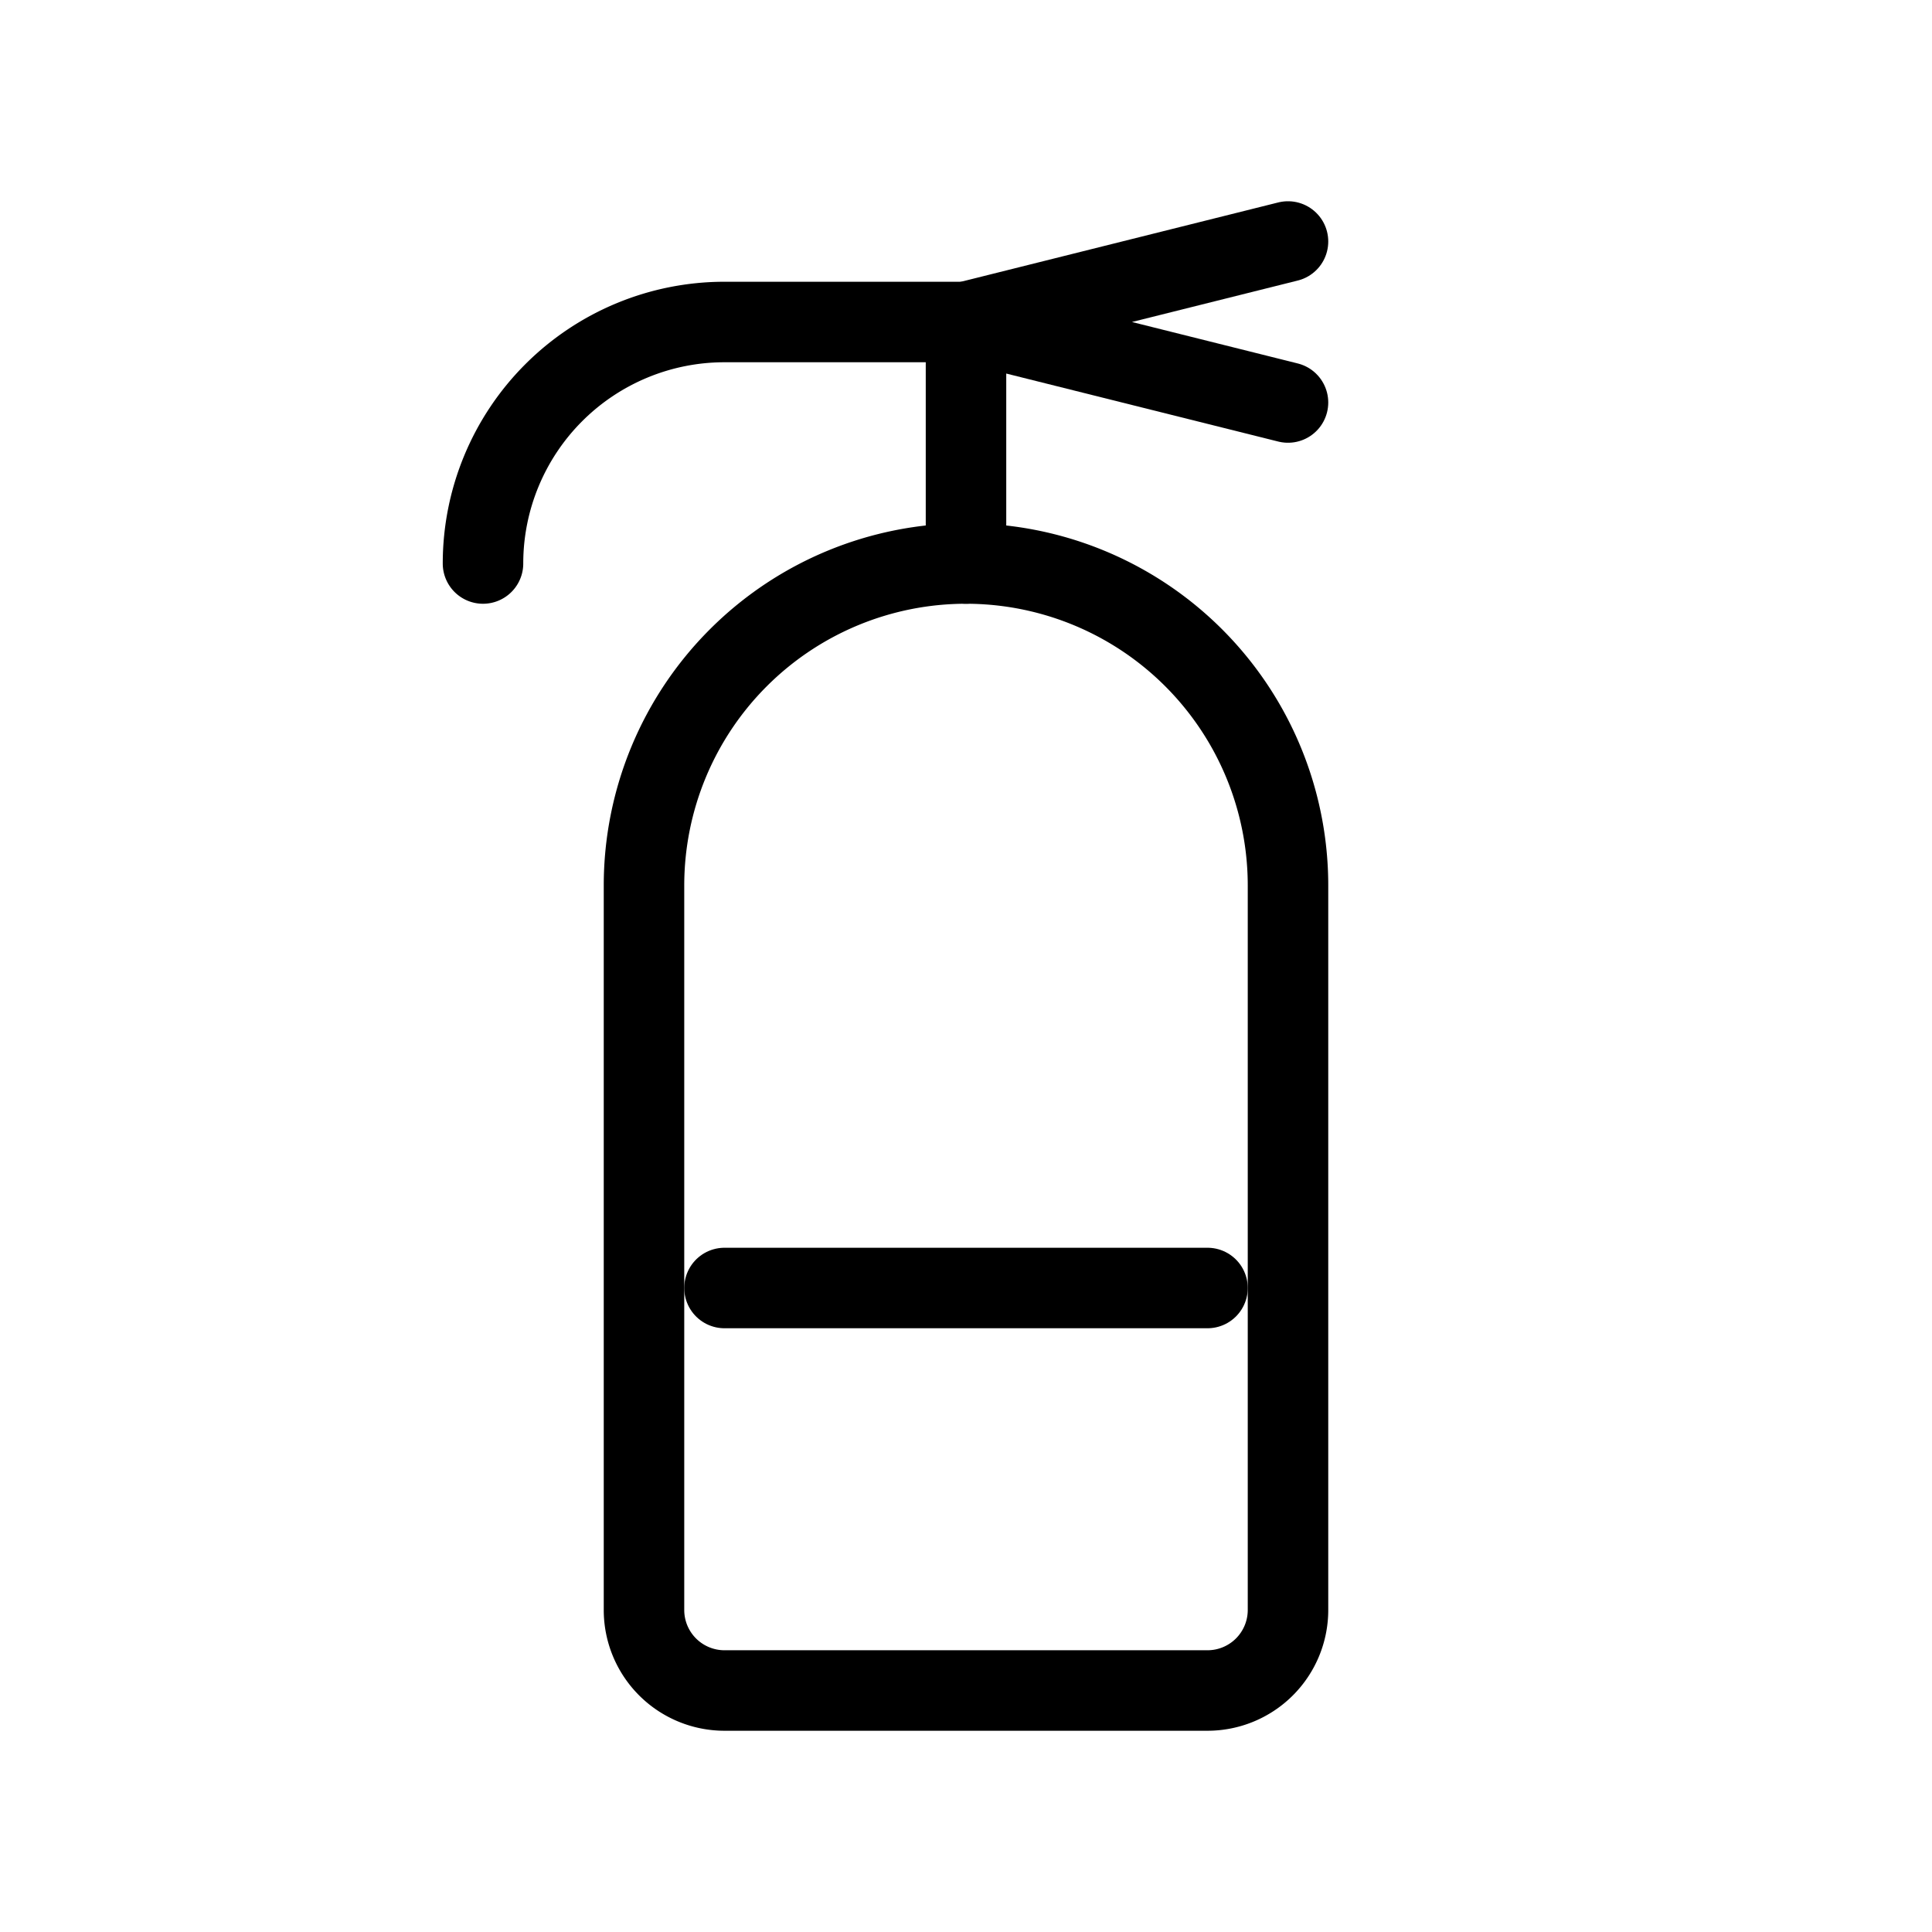
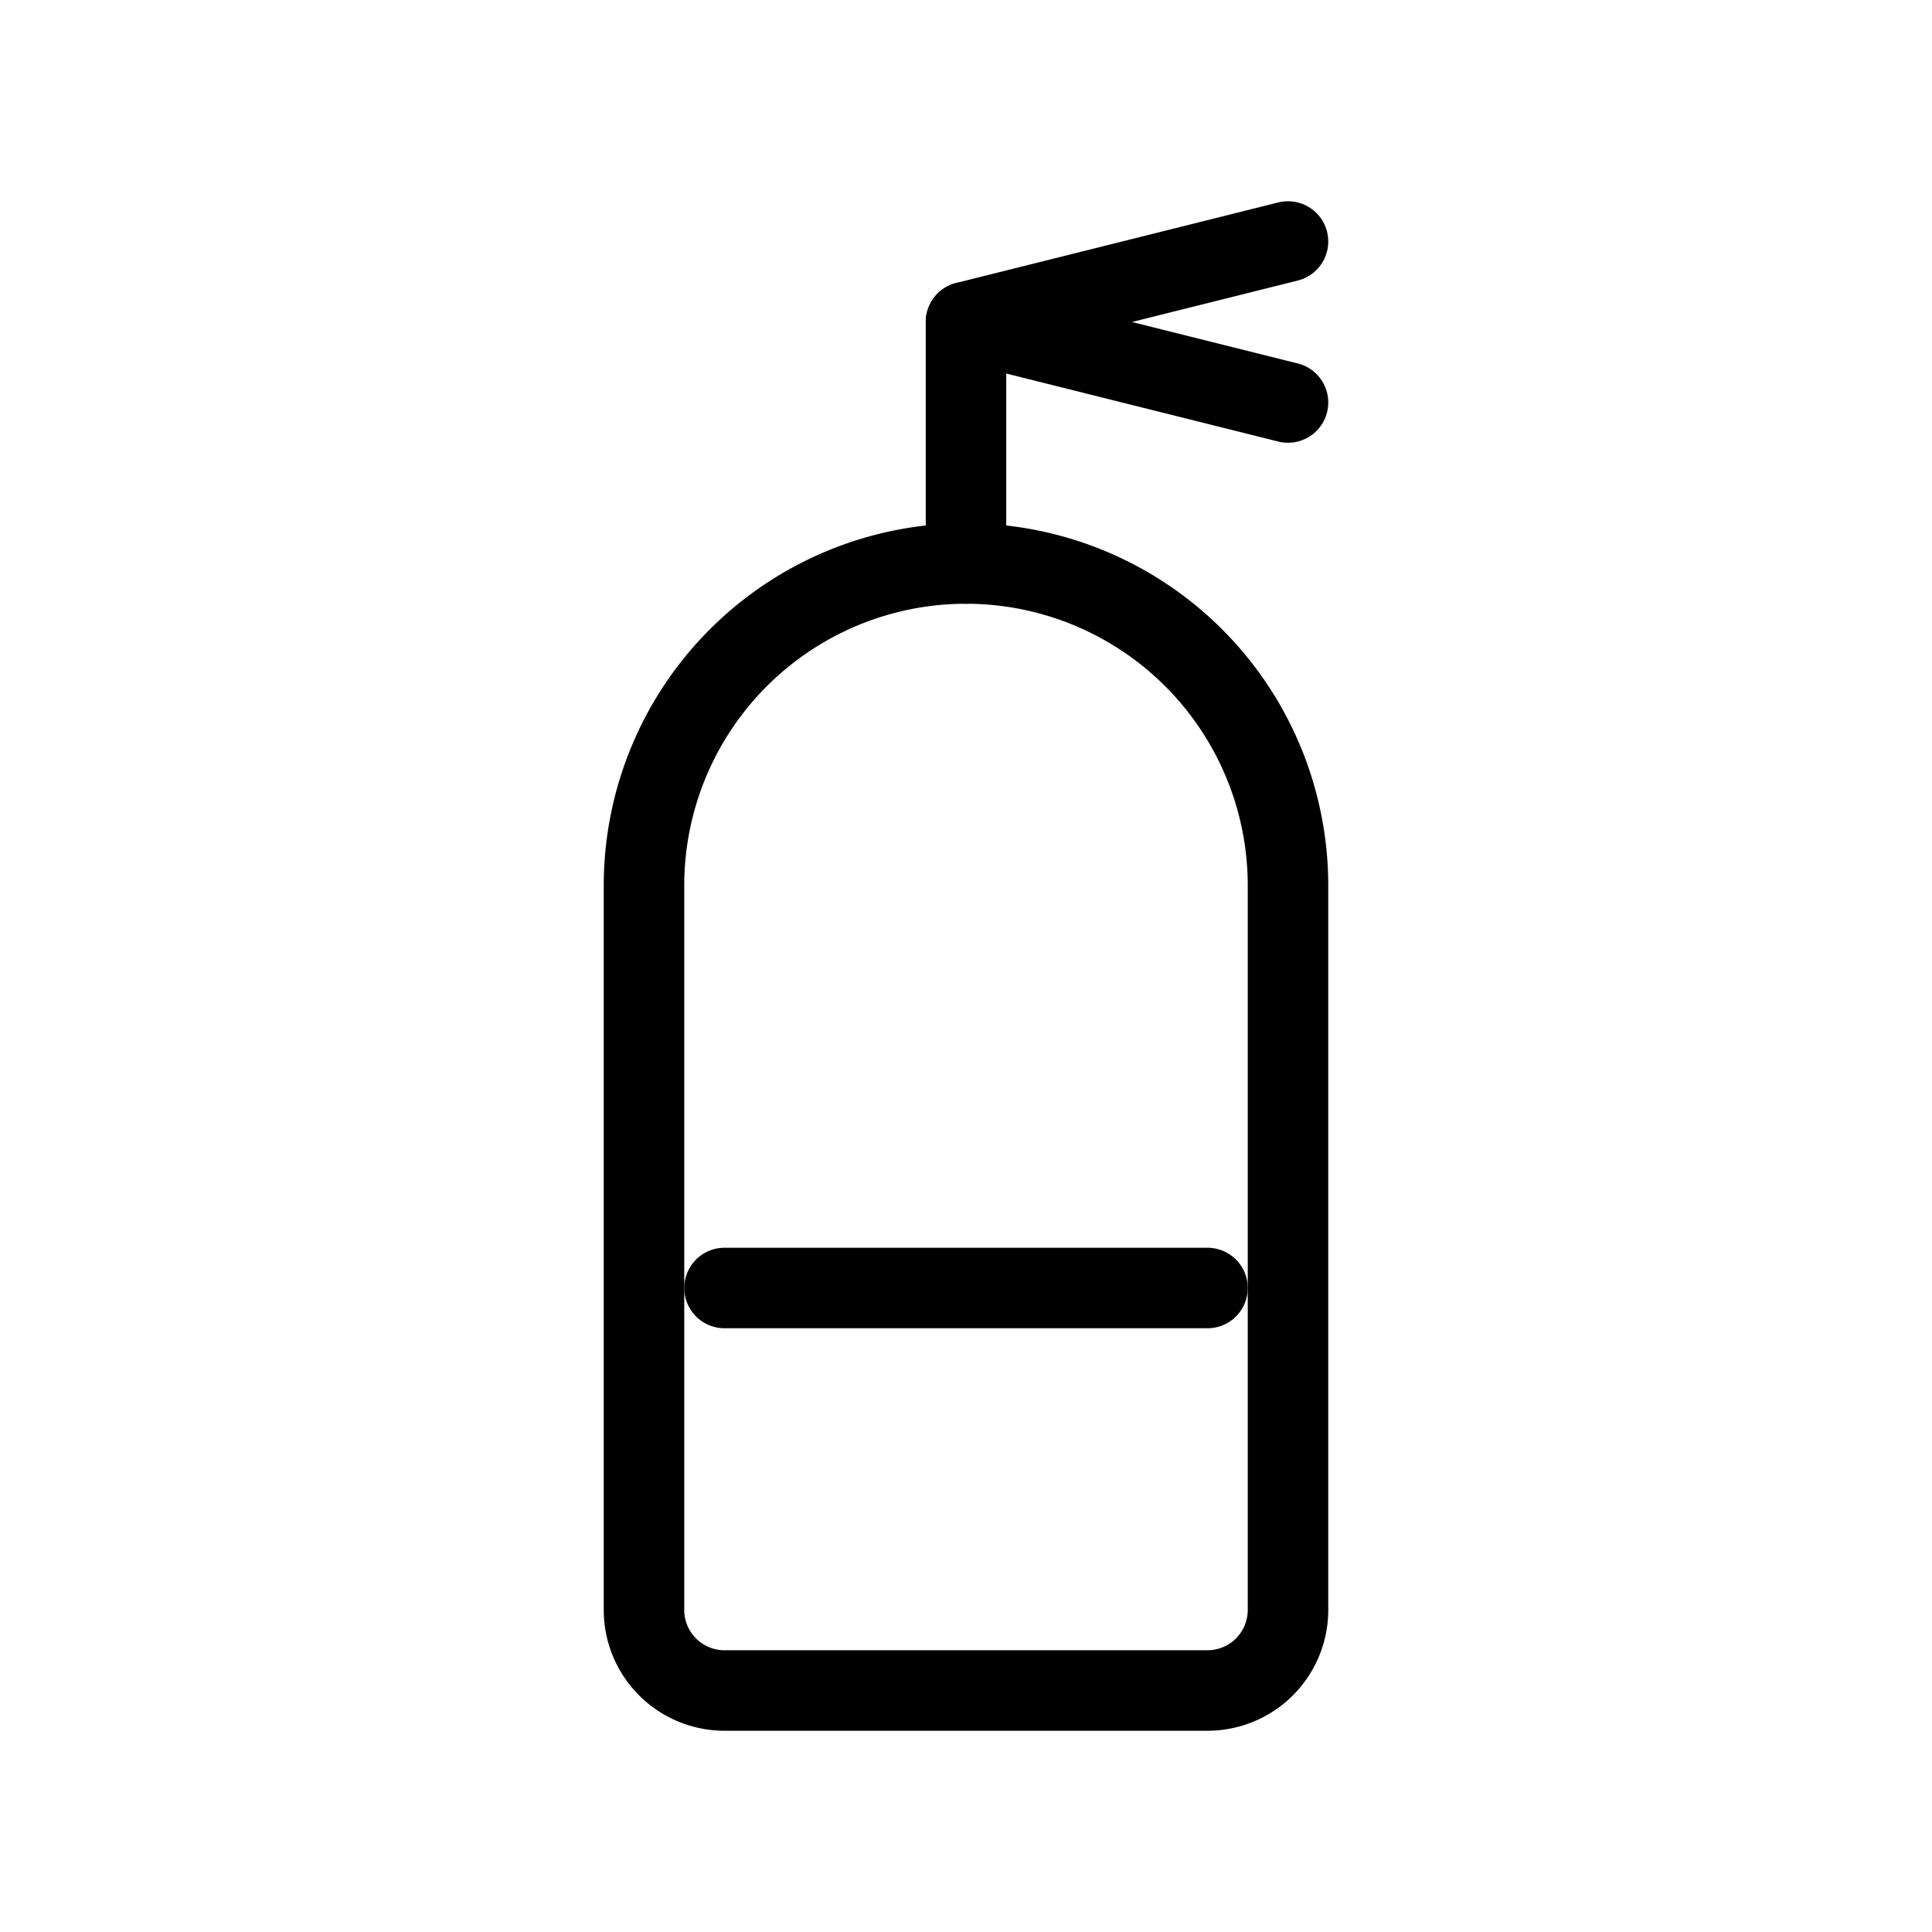
<svg xmlns="http://www.w3.org/2000/svg" width="24" height="24" viewBox="0 0 24 24" fill="none" stroke="currentColor" stroke-width="1" stroke-linecap="round" stroke-linejoin="round" class="icon icon-tabler icons-tabler-outline icon-tabler-fire-extinguisher">
-   <path stroke="none" d="M0 0h24v24H0z" fill="none" />
  <path d="M12 7a4 4 0 0 1 4 4v9a1 1 0 0 1 -1 1h-6a1 1 0 0 1 -1 -1v-9a4 4 0 0 1 4 -4z" />
  <path d="M9 16h6" />
  <path d="M12 7v-3" />
  <path d="M16 5l-4 -1l4 -1" />
-   <path d="M12 4h-3a3 3 0 0 0 -3 3" />
</svg>